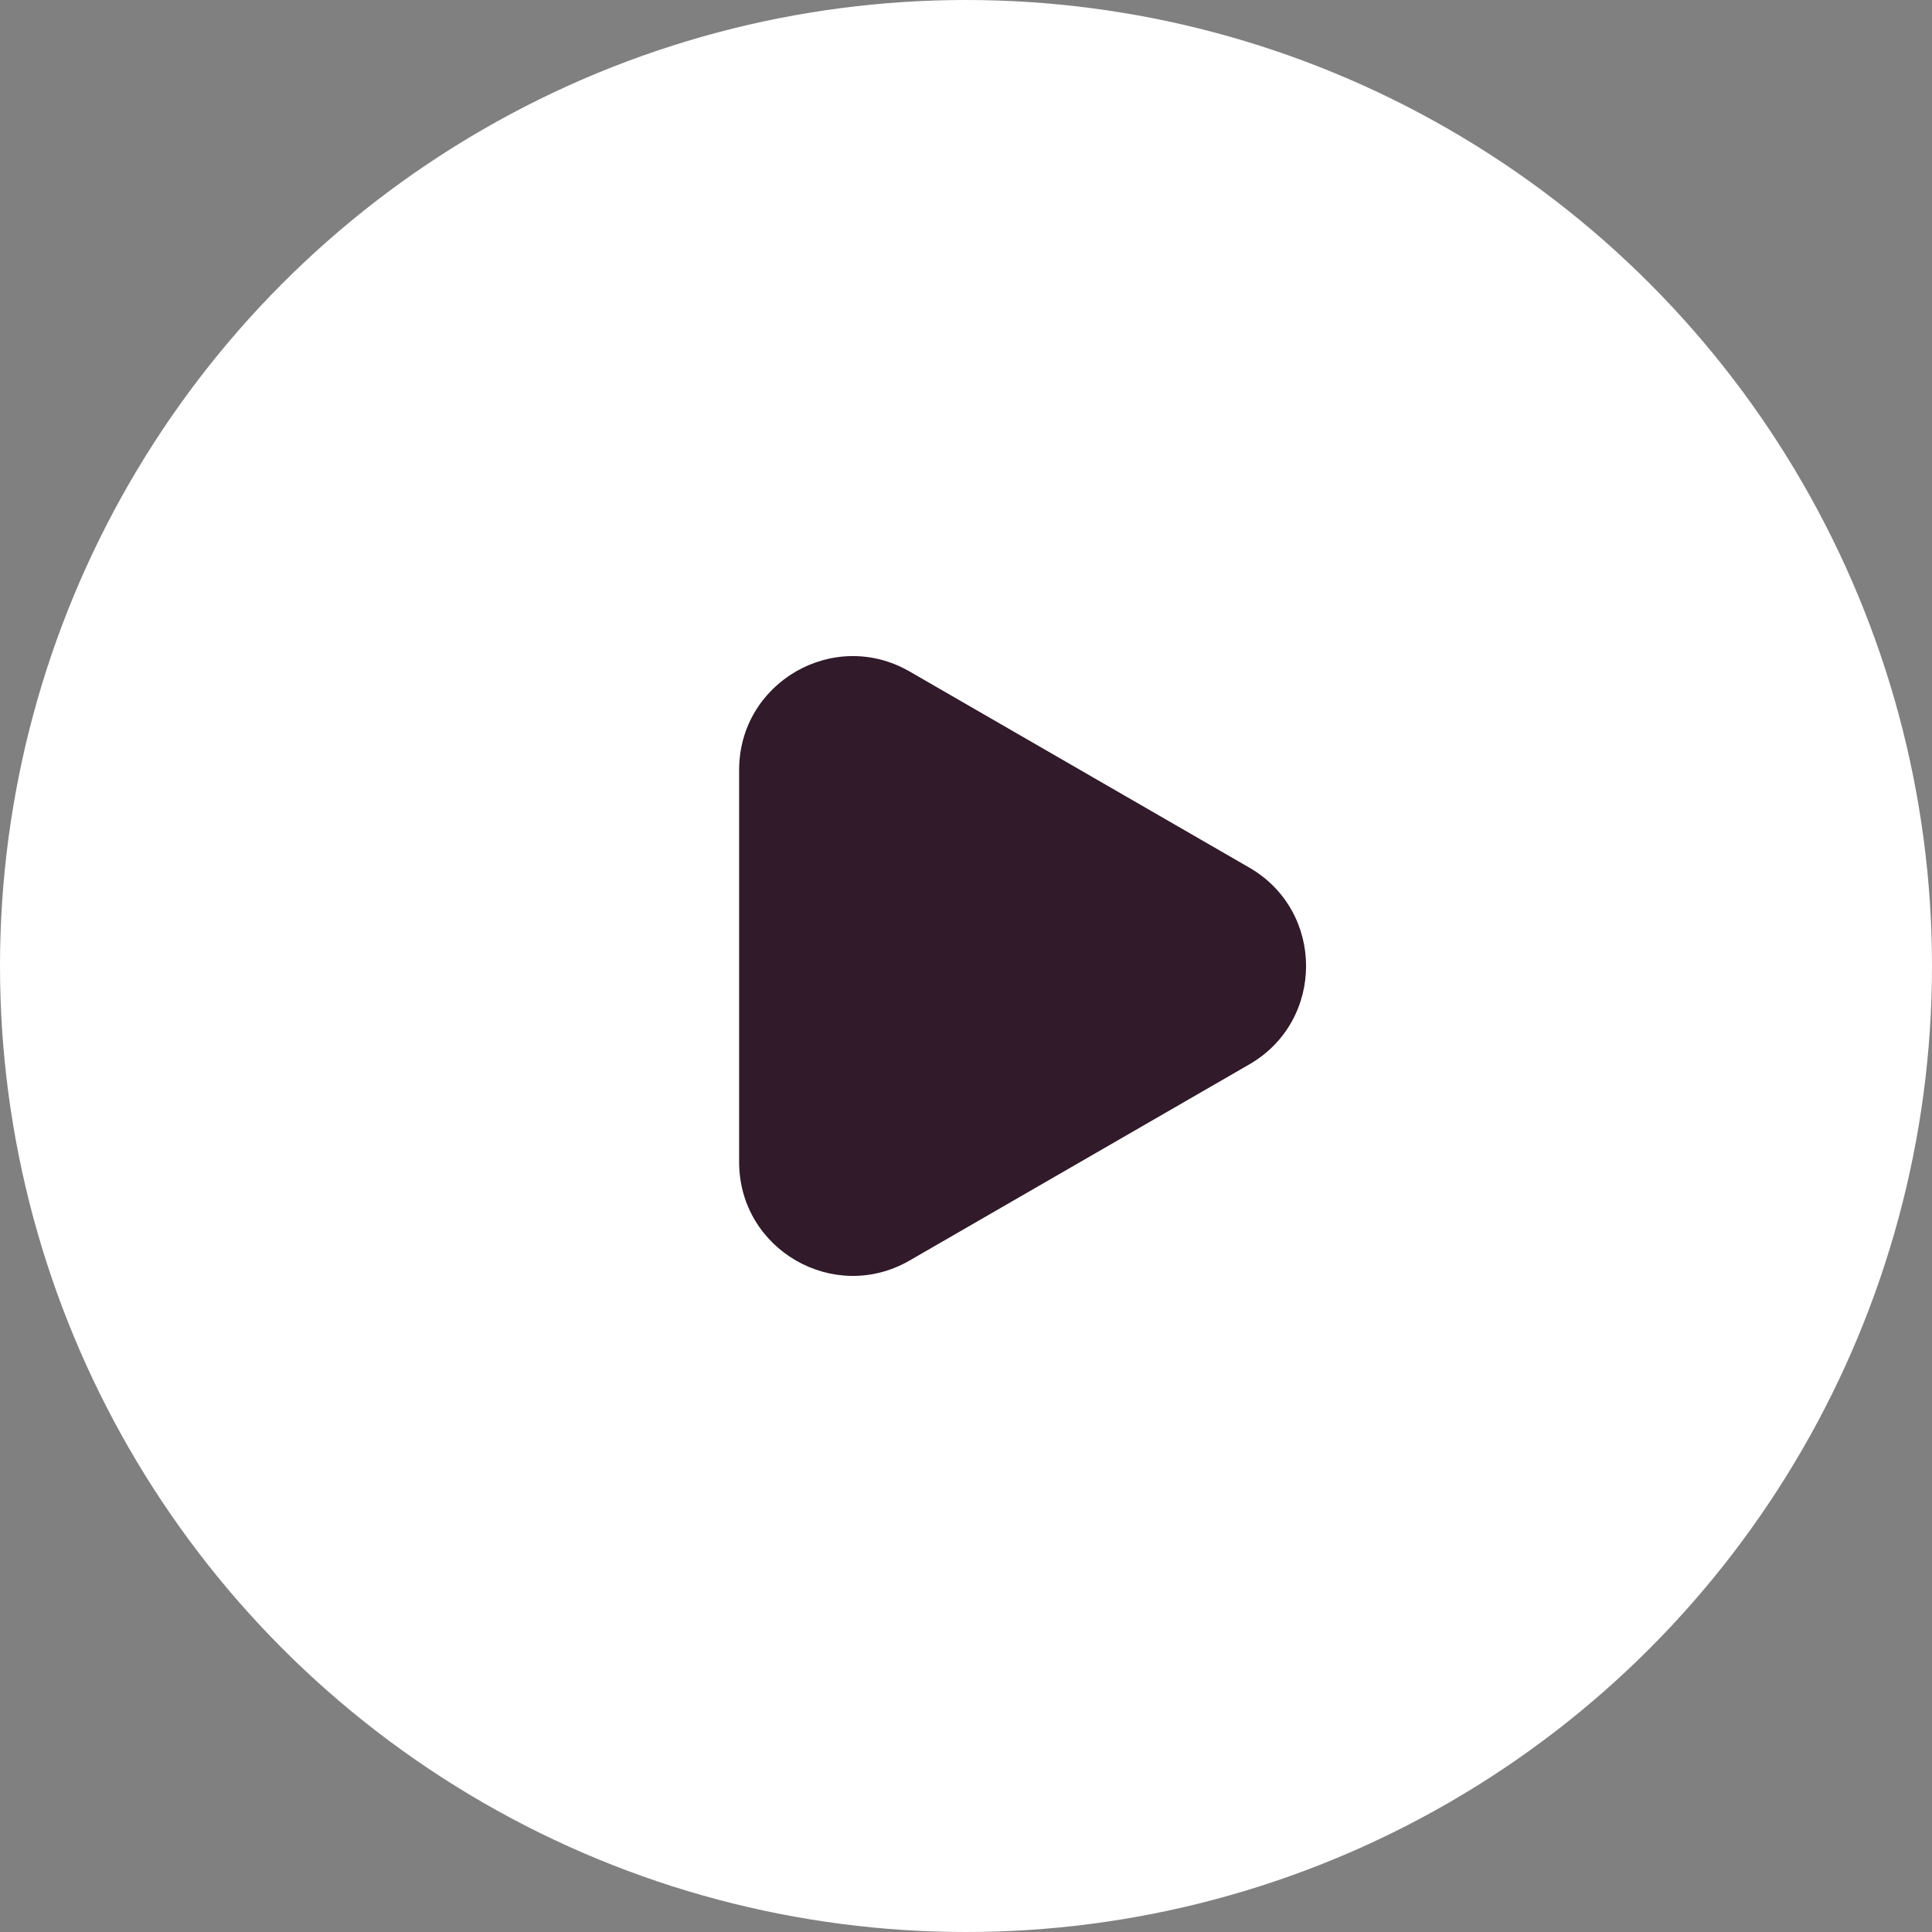
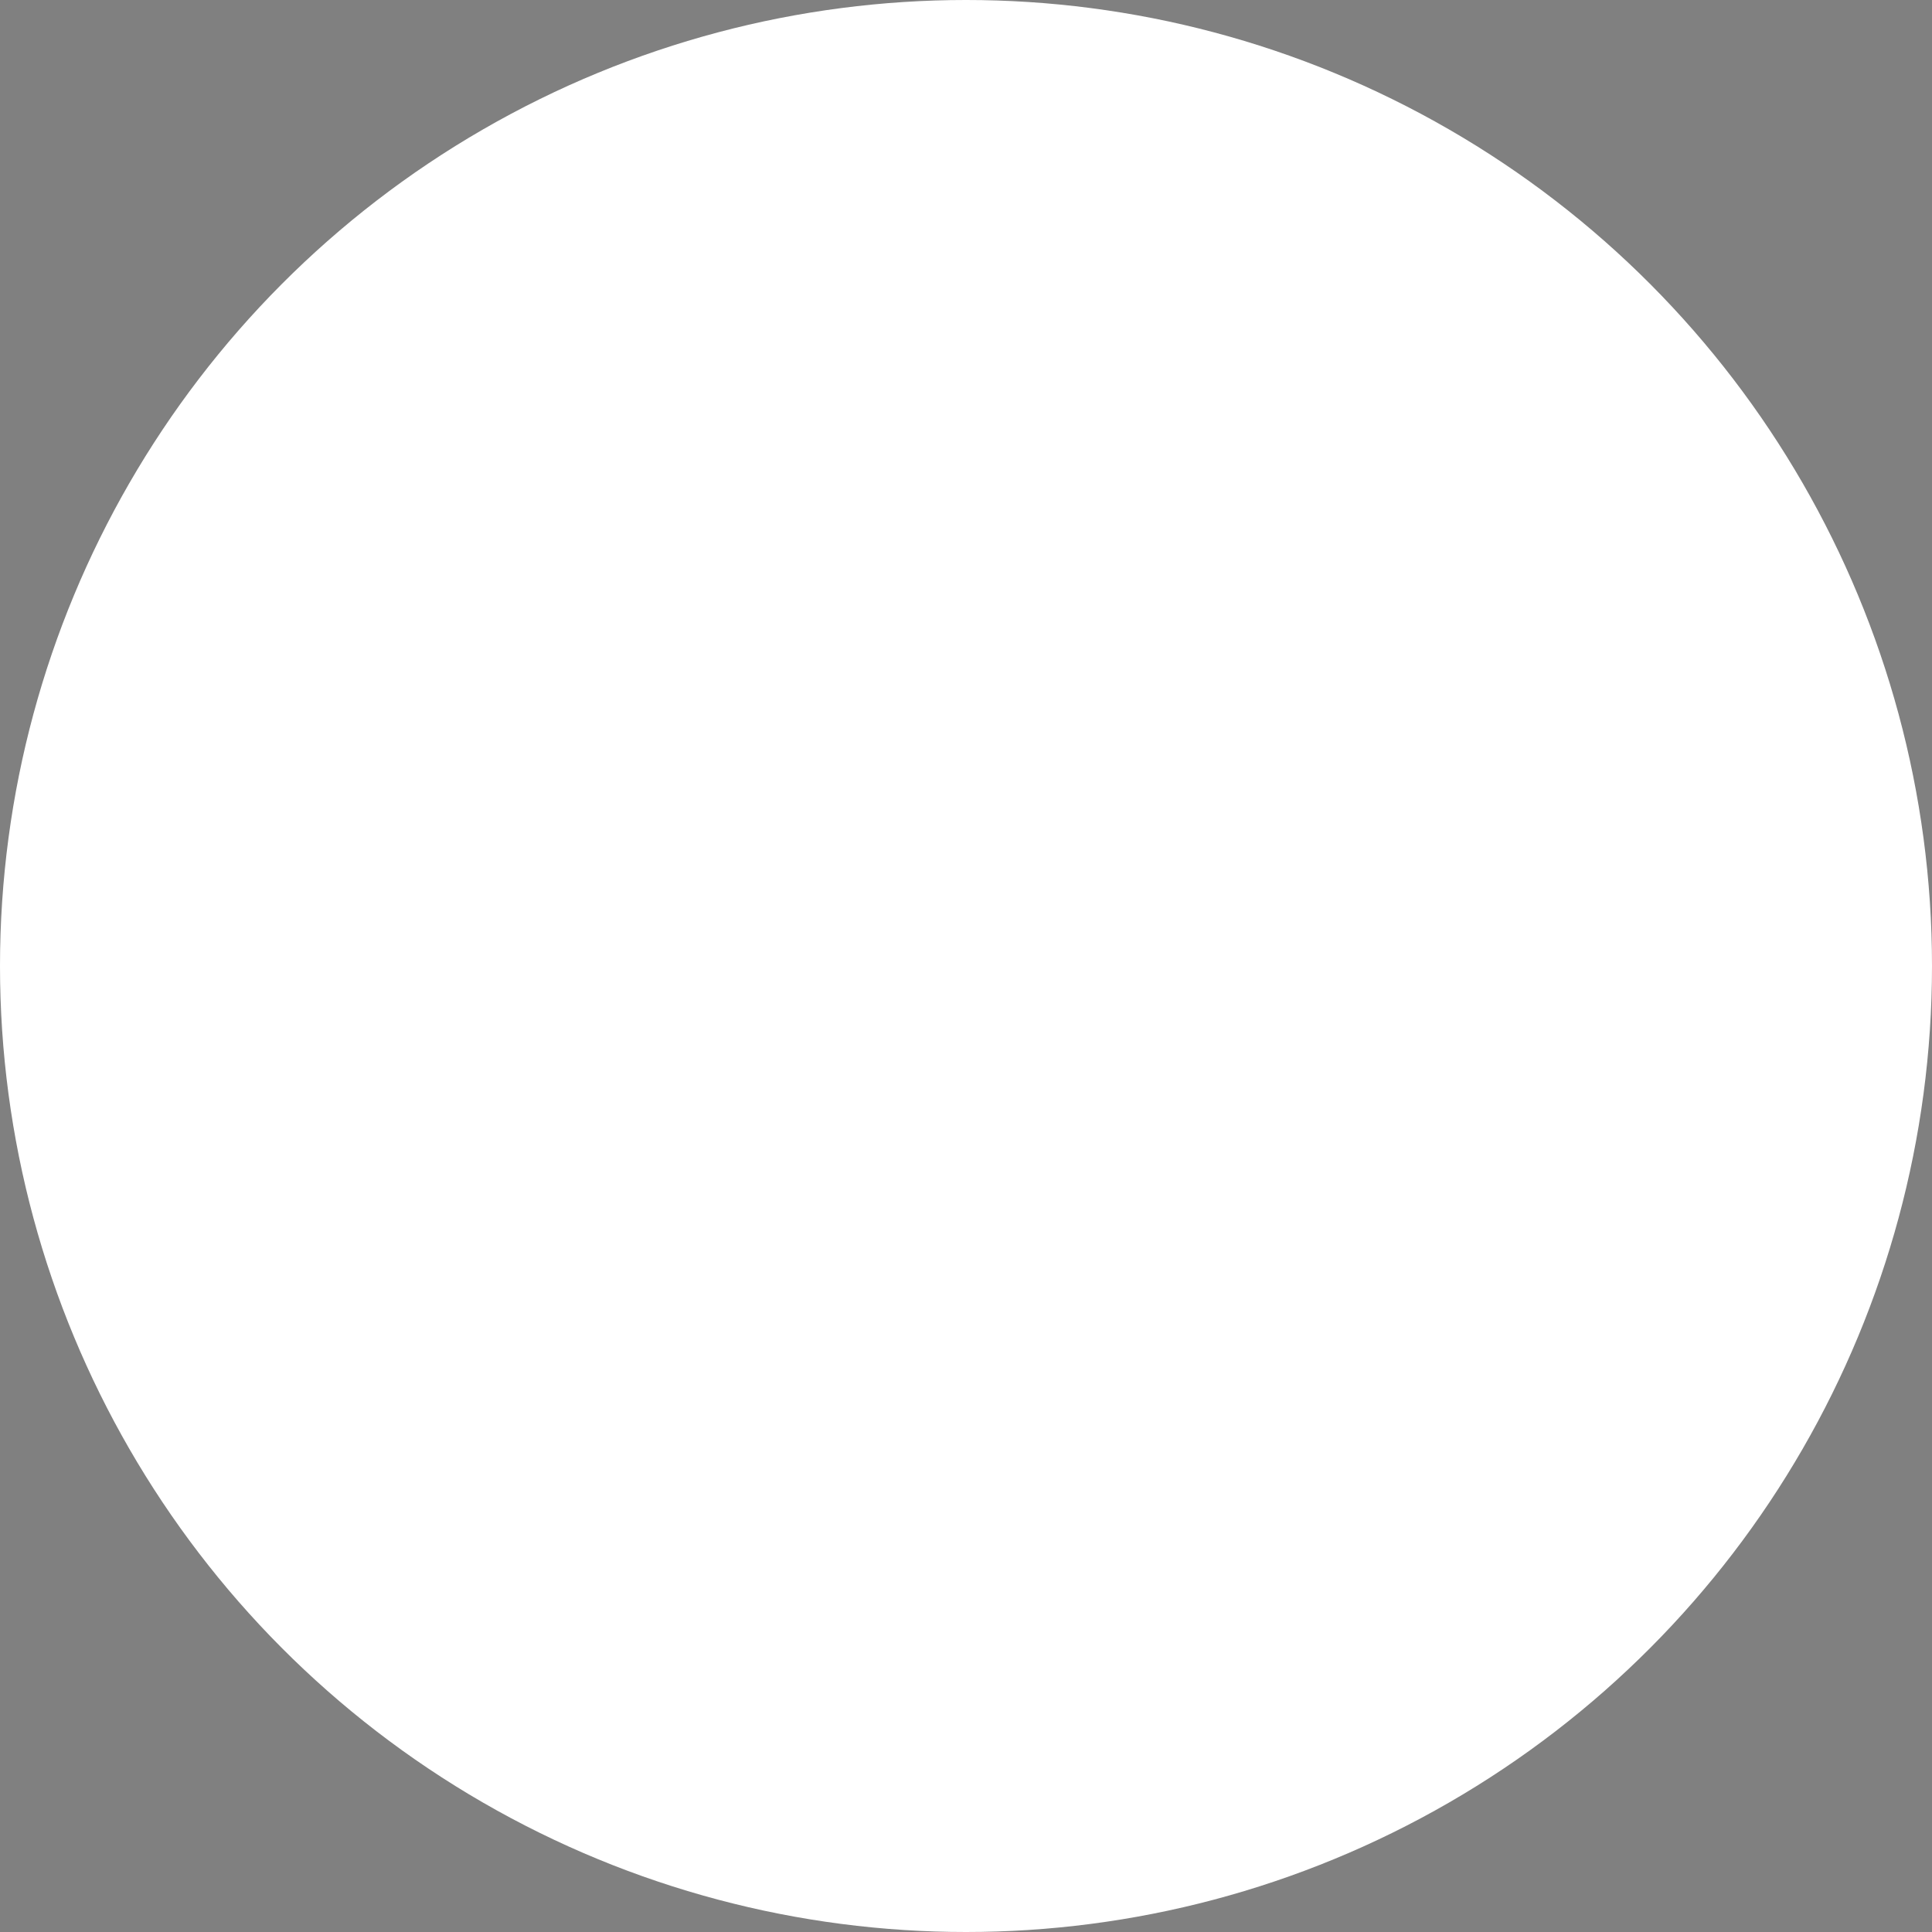
<svg xmlns="http://www.w3.org/2000/svg" width="68" height="68" viewBox="0 0 68 68" fill="none">
  <rect x="0" y="0" width="68" height="68" fill="#808080" stroke="none" />
  <circle cx="34" cy="34" r="34" fill="white" />
-   <path d="M43.97 30.536C46.636 32.075 46.636 35.925 43.97 37.464L32.015 44.366C29.349 45.906 26.015 43.981 26.015 40.902L26.015 27.098C26.015 24.019 29.349 22.094 32.015 23.634L43.97 30.536Z" fill="#311A29" />
</svg>